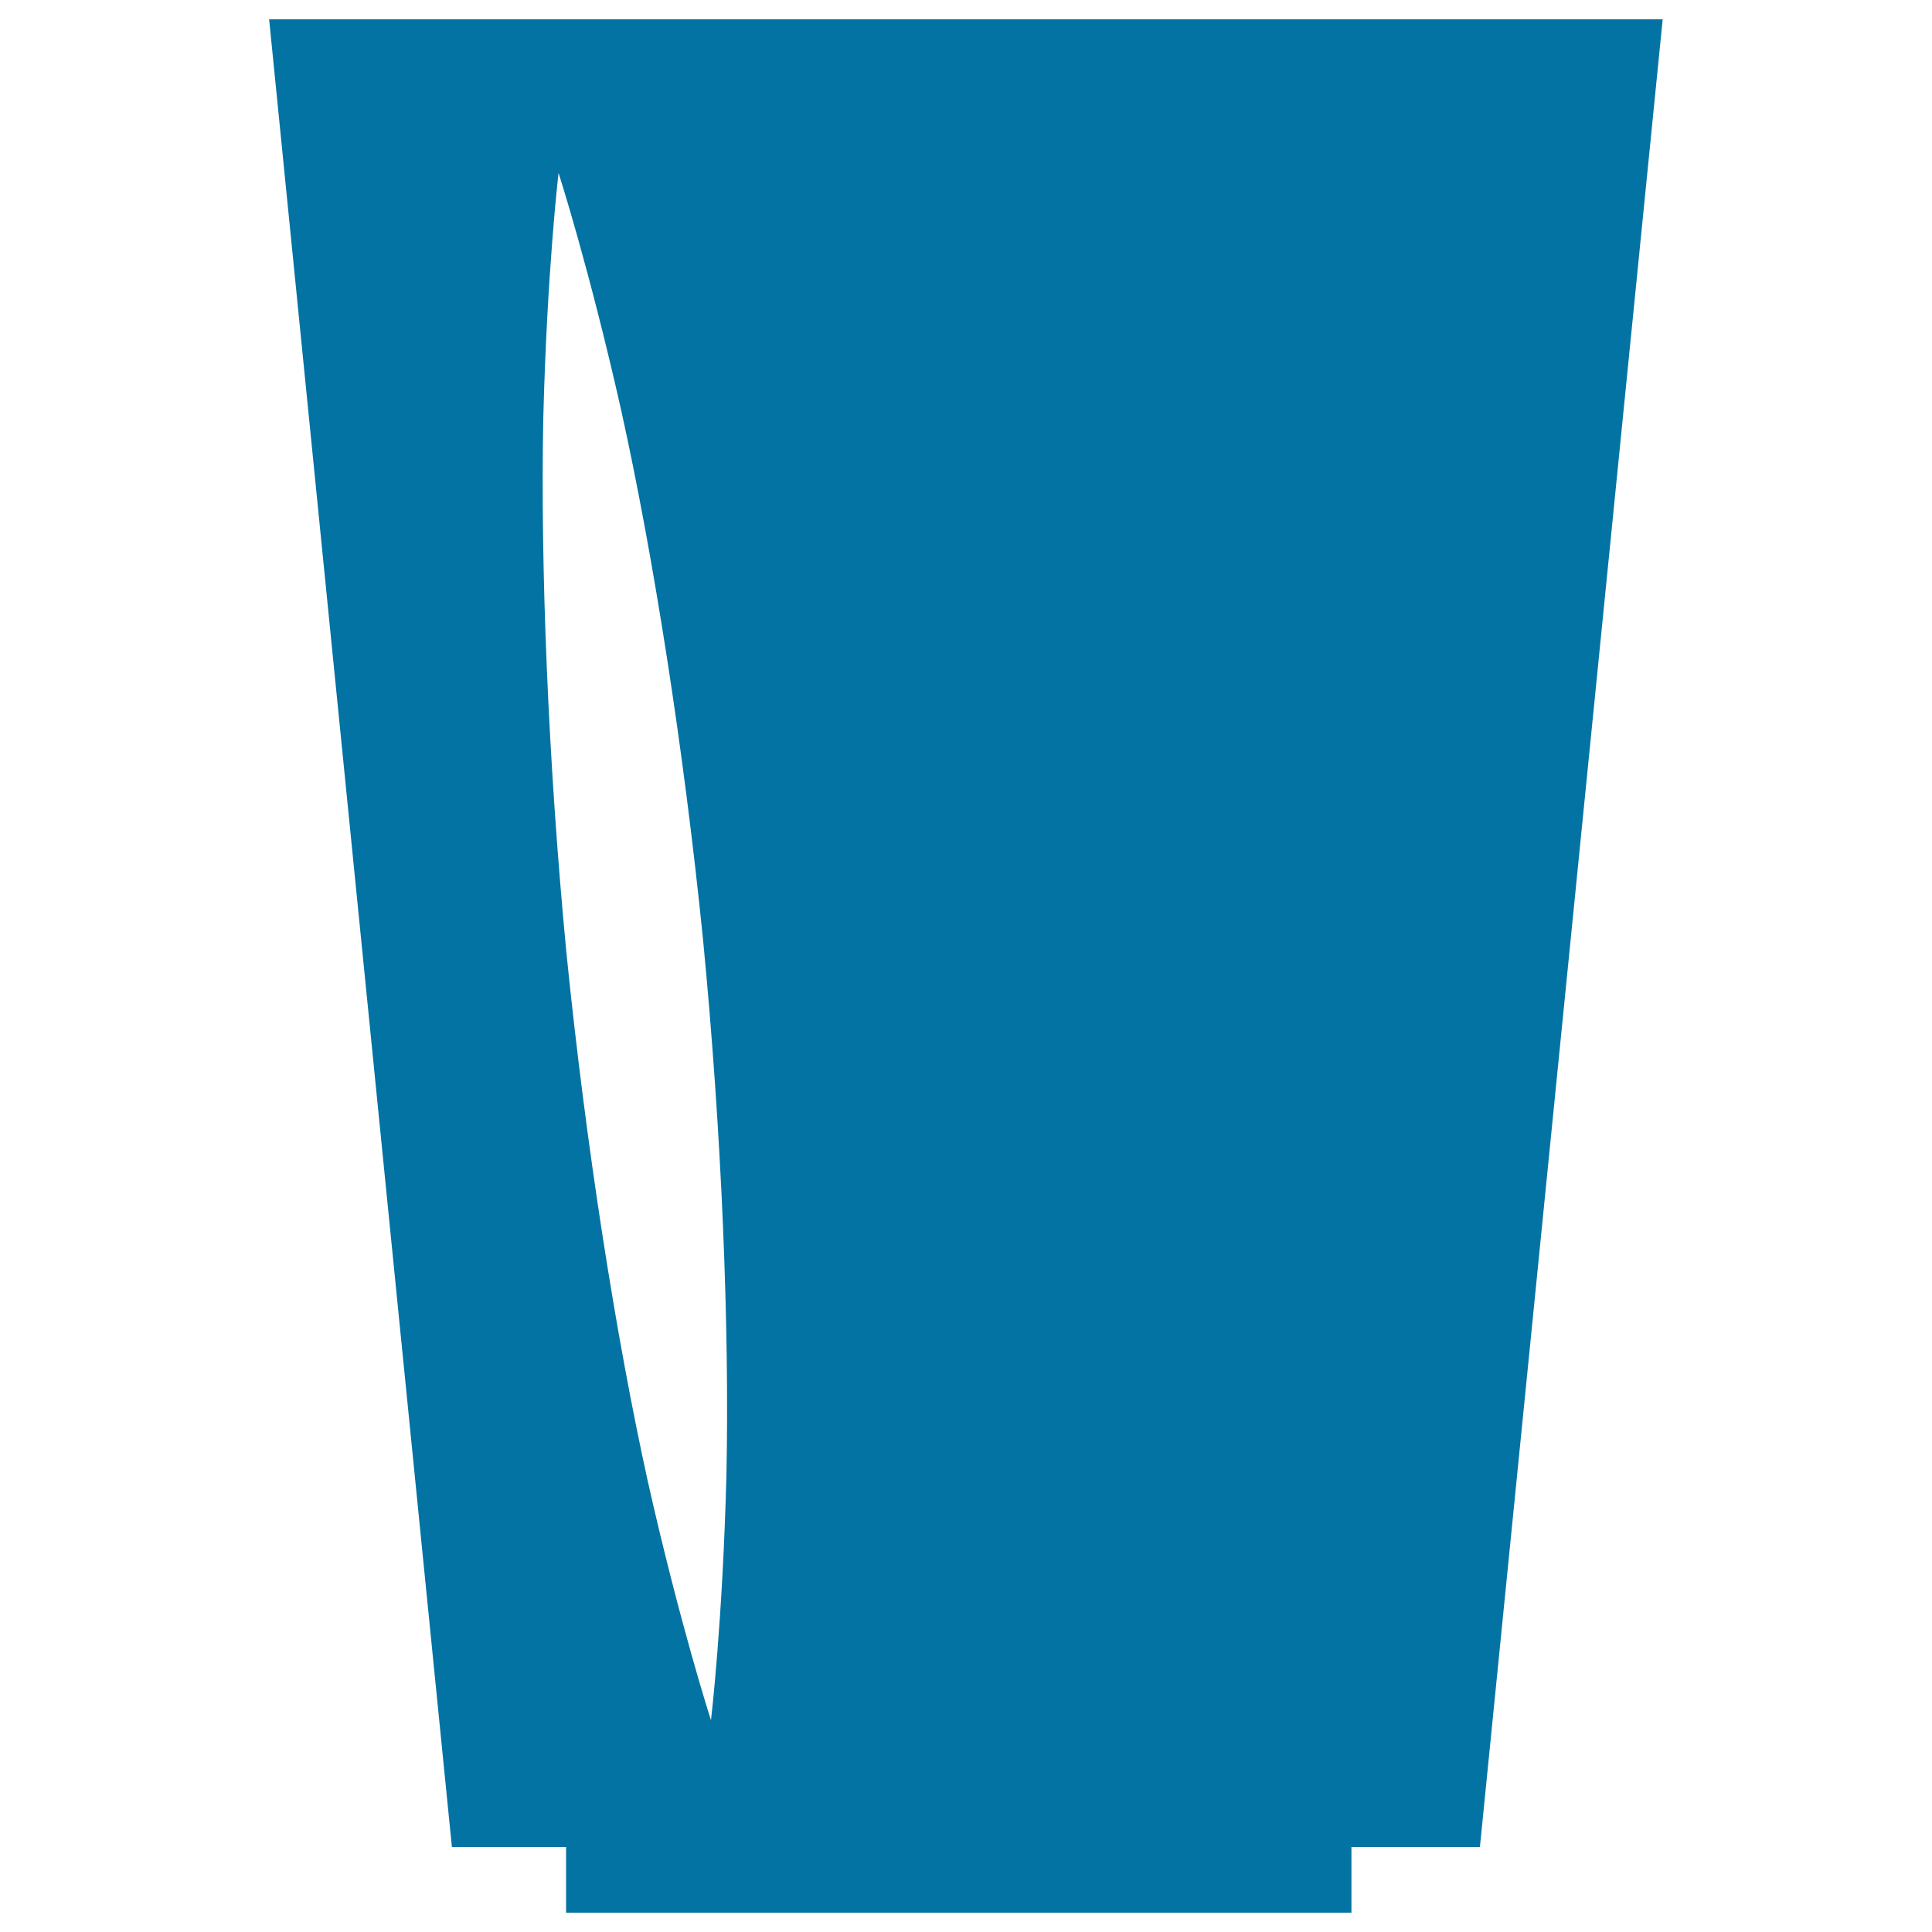
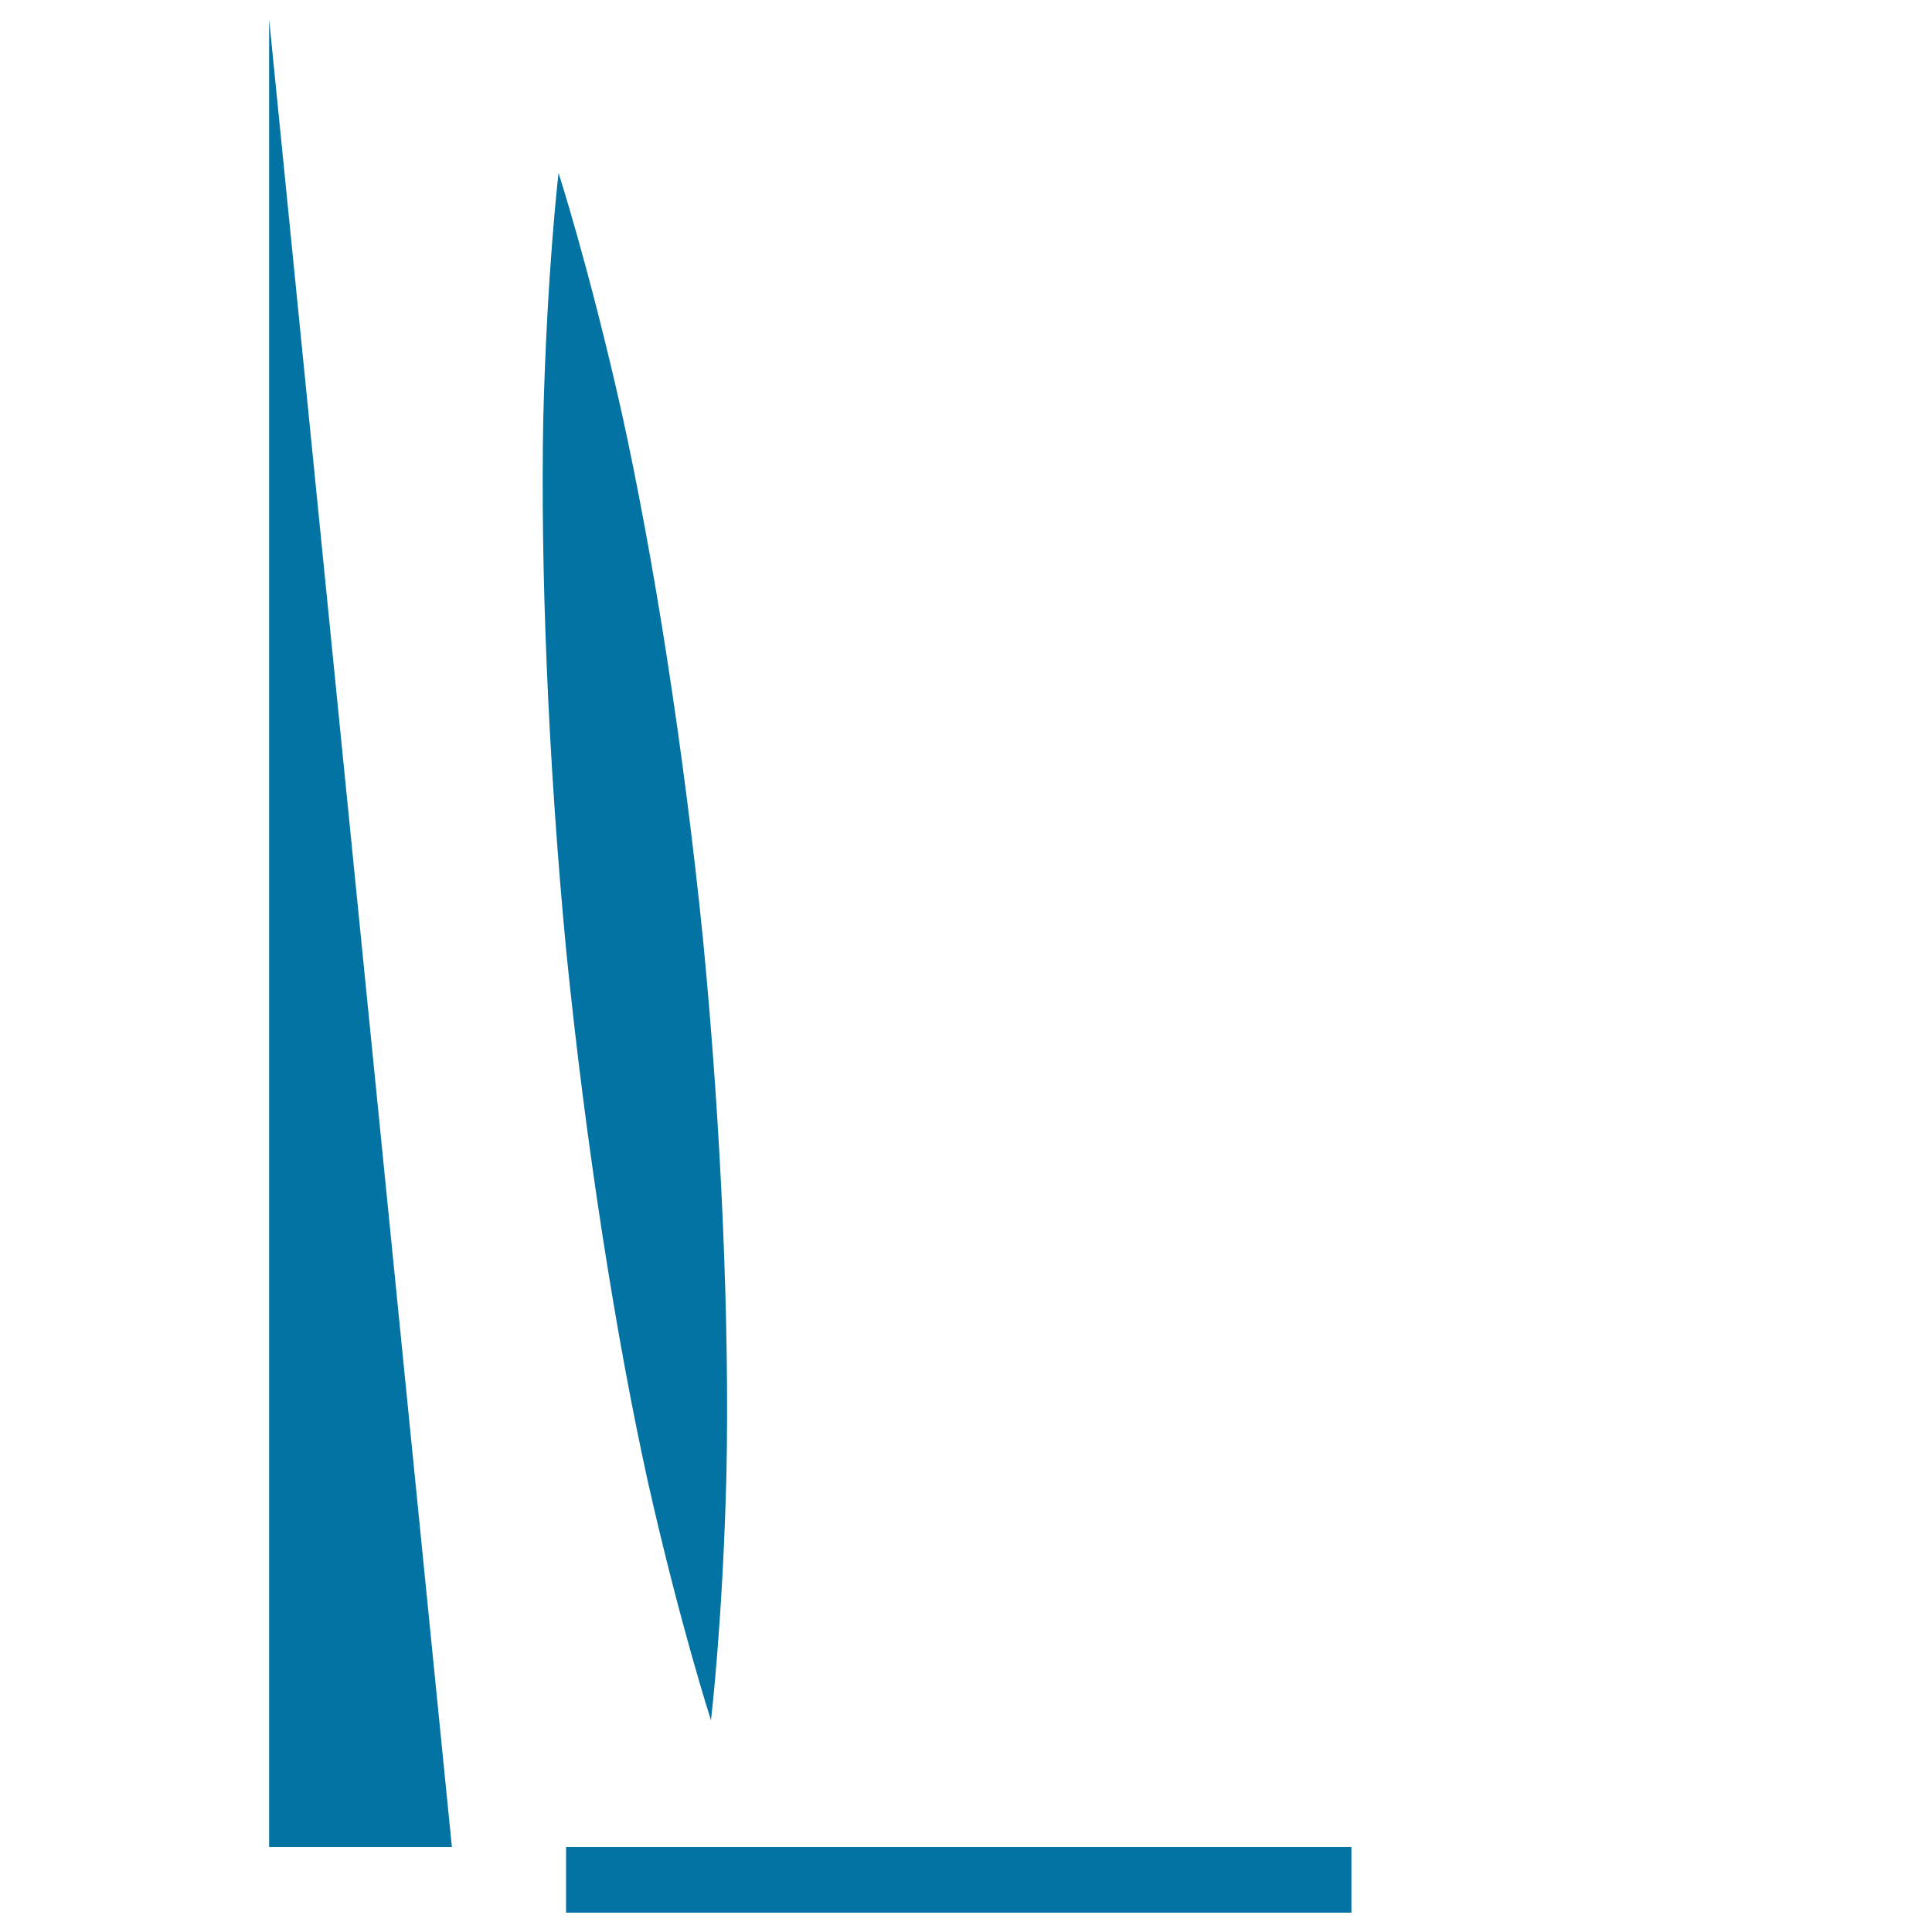
<svg xmlns="http://www.w3.org/2000/svg" viewBox="0 0 1000 1000" style="fill:#0273a2">
  <title>Glass Black Drinking Tool SVG icon</title>
  <g>
-     <path d="M139.3,10l94.6,946h59.1v34h406.5v-34h66.5l94.6-946H139.3z M376,763.2c-1.9,76-8,127.2-8,127.2s-15.9-49.1-32.6-123.2c-16.4-74.2-32.1-173.7-42.2-273.8c-9.6-100.1-13.5-200.8-12-276.7c1.9-76.1,7.9-127.2,7.9-127.2s15.8,48.9,32.5,123.2c16.4,74.1,32.2,173.7,42.3,273.7C373.6,586.6,377.6,687.3,376,763.2z" />
+     <path d="M139.3,10l94.6,946h59.1v34h406.5v-34h66.5H139.3z M376,763.2c-1.9,76-8,127.2-8,127.2s-15.9-49.1-32.6-123.2c-16.4-74.2-32.1-173.7-42.2-273.8c-9.6-100.1-13.5-200.8-12-276.7c1.9-76.1,7.9-127.2,7.9-127.2s15.8,48.9,32.5,123.2c16.4,74.1,32.2,173.7,42.3,273.7C373.6,586.6,377.6,687.3,376,763.2z" />
  </g>
</svg>